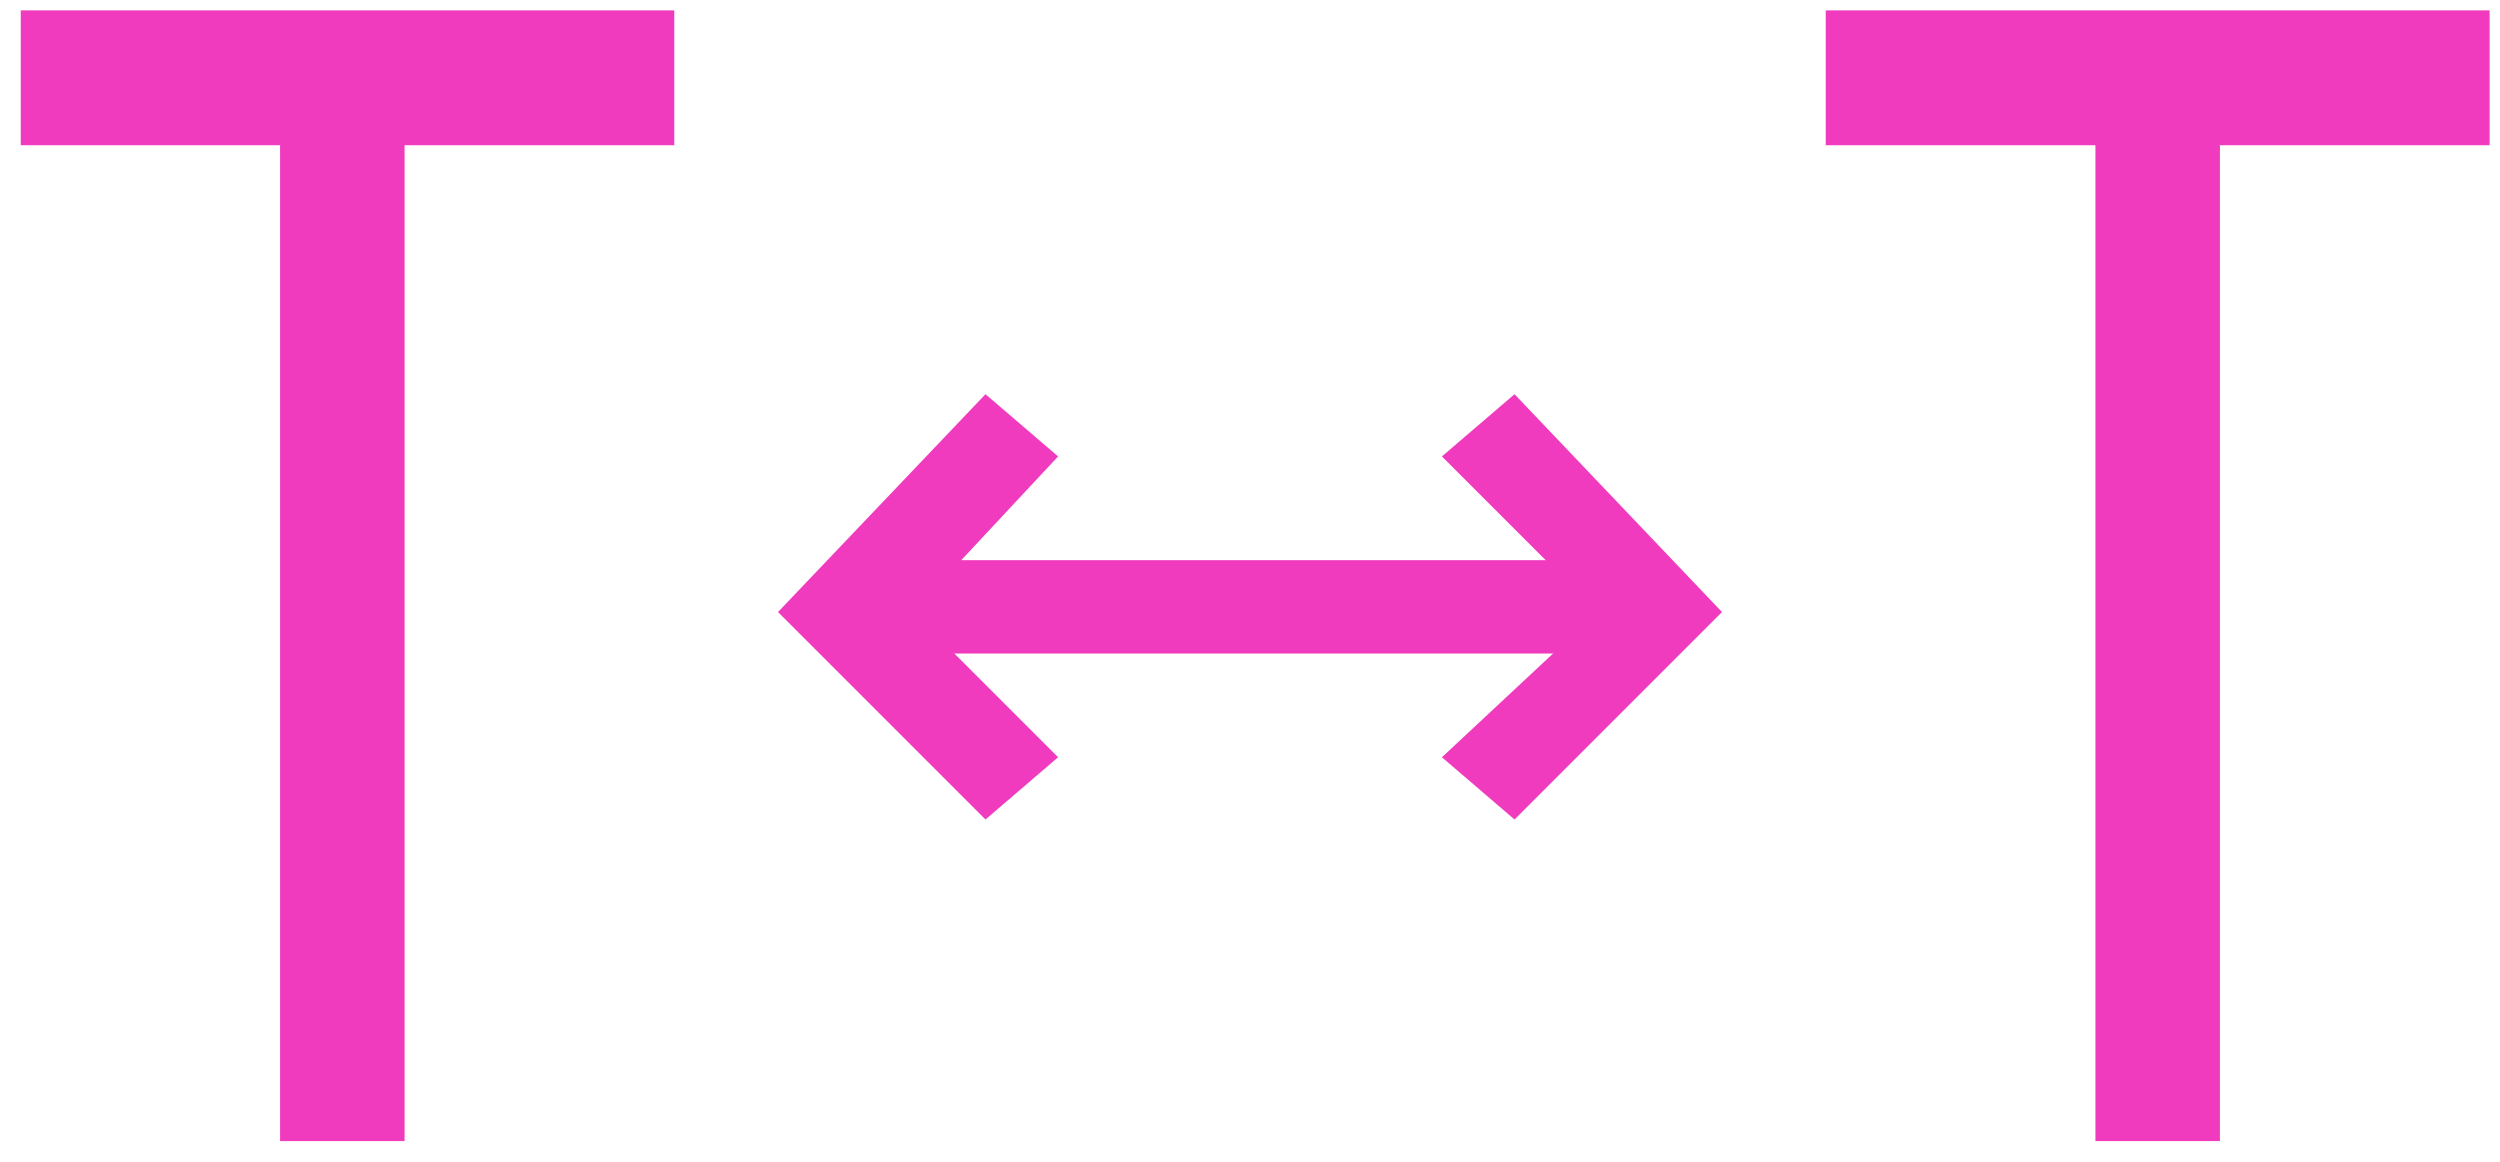
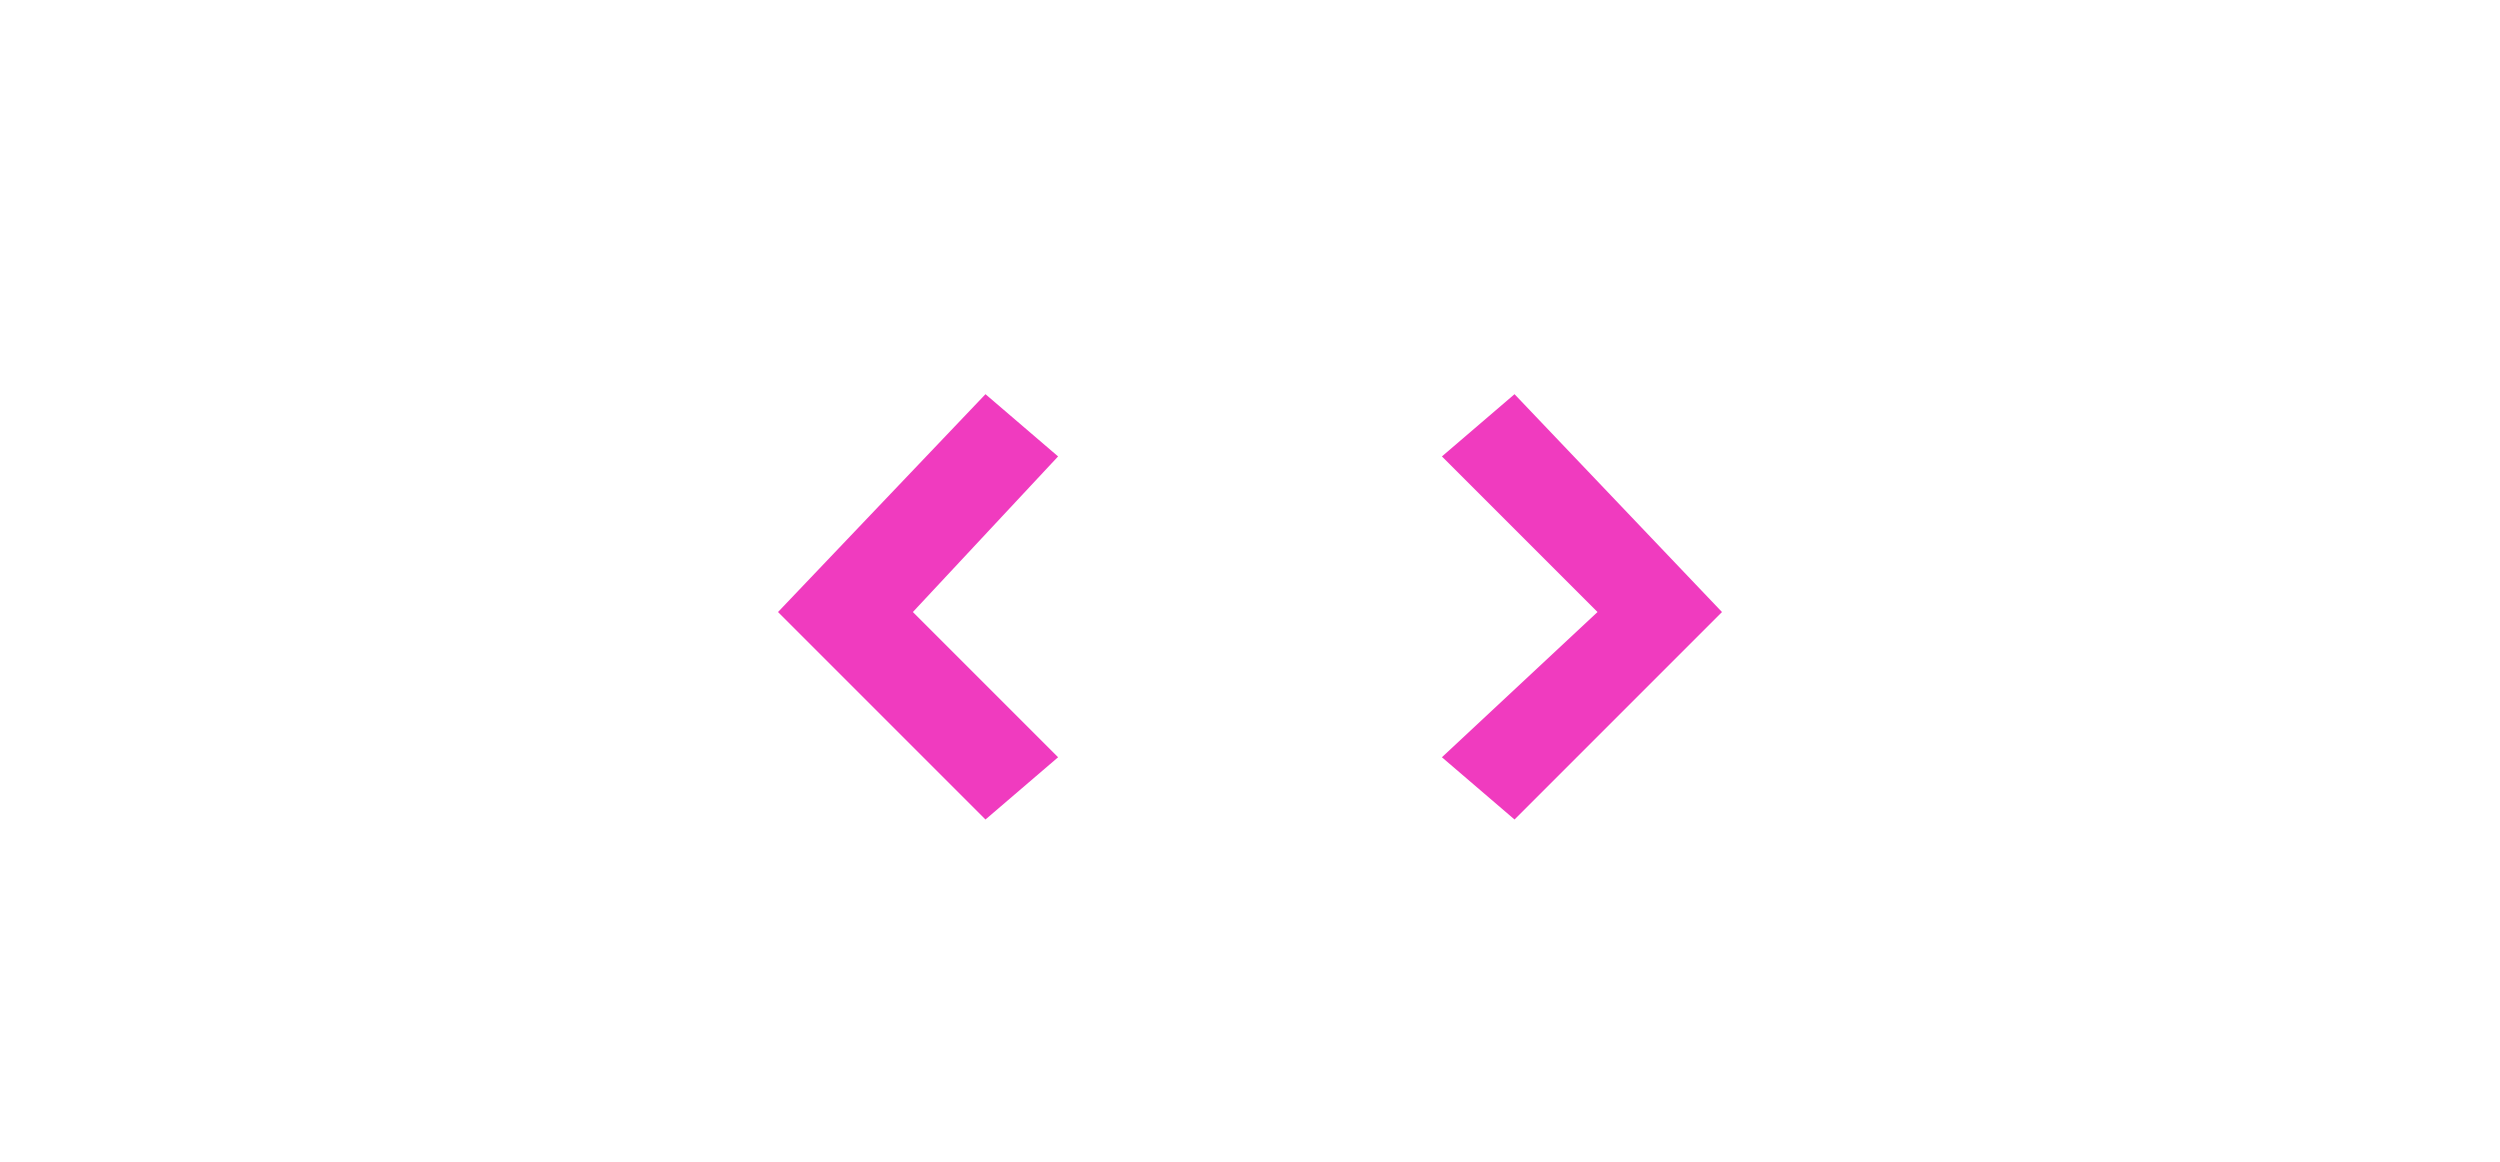
<svg xmlns="http://www.w3.org/2000/svg" version="1.1" id="Layer_1" x="0px" y="0px" viewBox="0 0 24.1 11.2" style="enable-background:new 0 0 24.1 11.2;" xml:space="preserve">
  <style type="text/css">
	.st0{fill:#F03BBF;}
</style>
  <g>
    <g>
      <polygon class="st0" points="10.2,4.4 9.5,3.8 7.5,5.9 9.5,7.9 10.2,7.3 8.8,5.9   " />
      <polygon class="st0" points="16.6,5.9 14.6,3.8 13.9,4.4 15.4,5.9 13.9,7.3 14.6,7.9   " />
    </g>
-     <polygon class="st0" points="6.5,0.1 0.2,0.1 0.2,1.4 2.7,1.4 2.7,11 3.9,11 3.9,1.4 6.5,1.4  " />
-     <polygon class="st0" points="24,0.1 17.6,0.1 17.6,1.4 20.2,1.4 20.2,11 21.4,11 21.4,1.4 24,1.4  " />
  </g>
-   <polygon class="st0" points="8.6,6.3 15.6,6.3 15.6,5.4 8.6,5.4 " />
</svg>